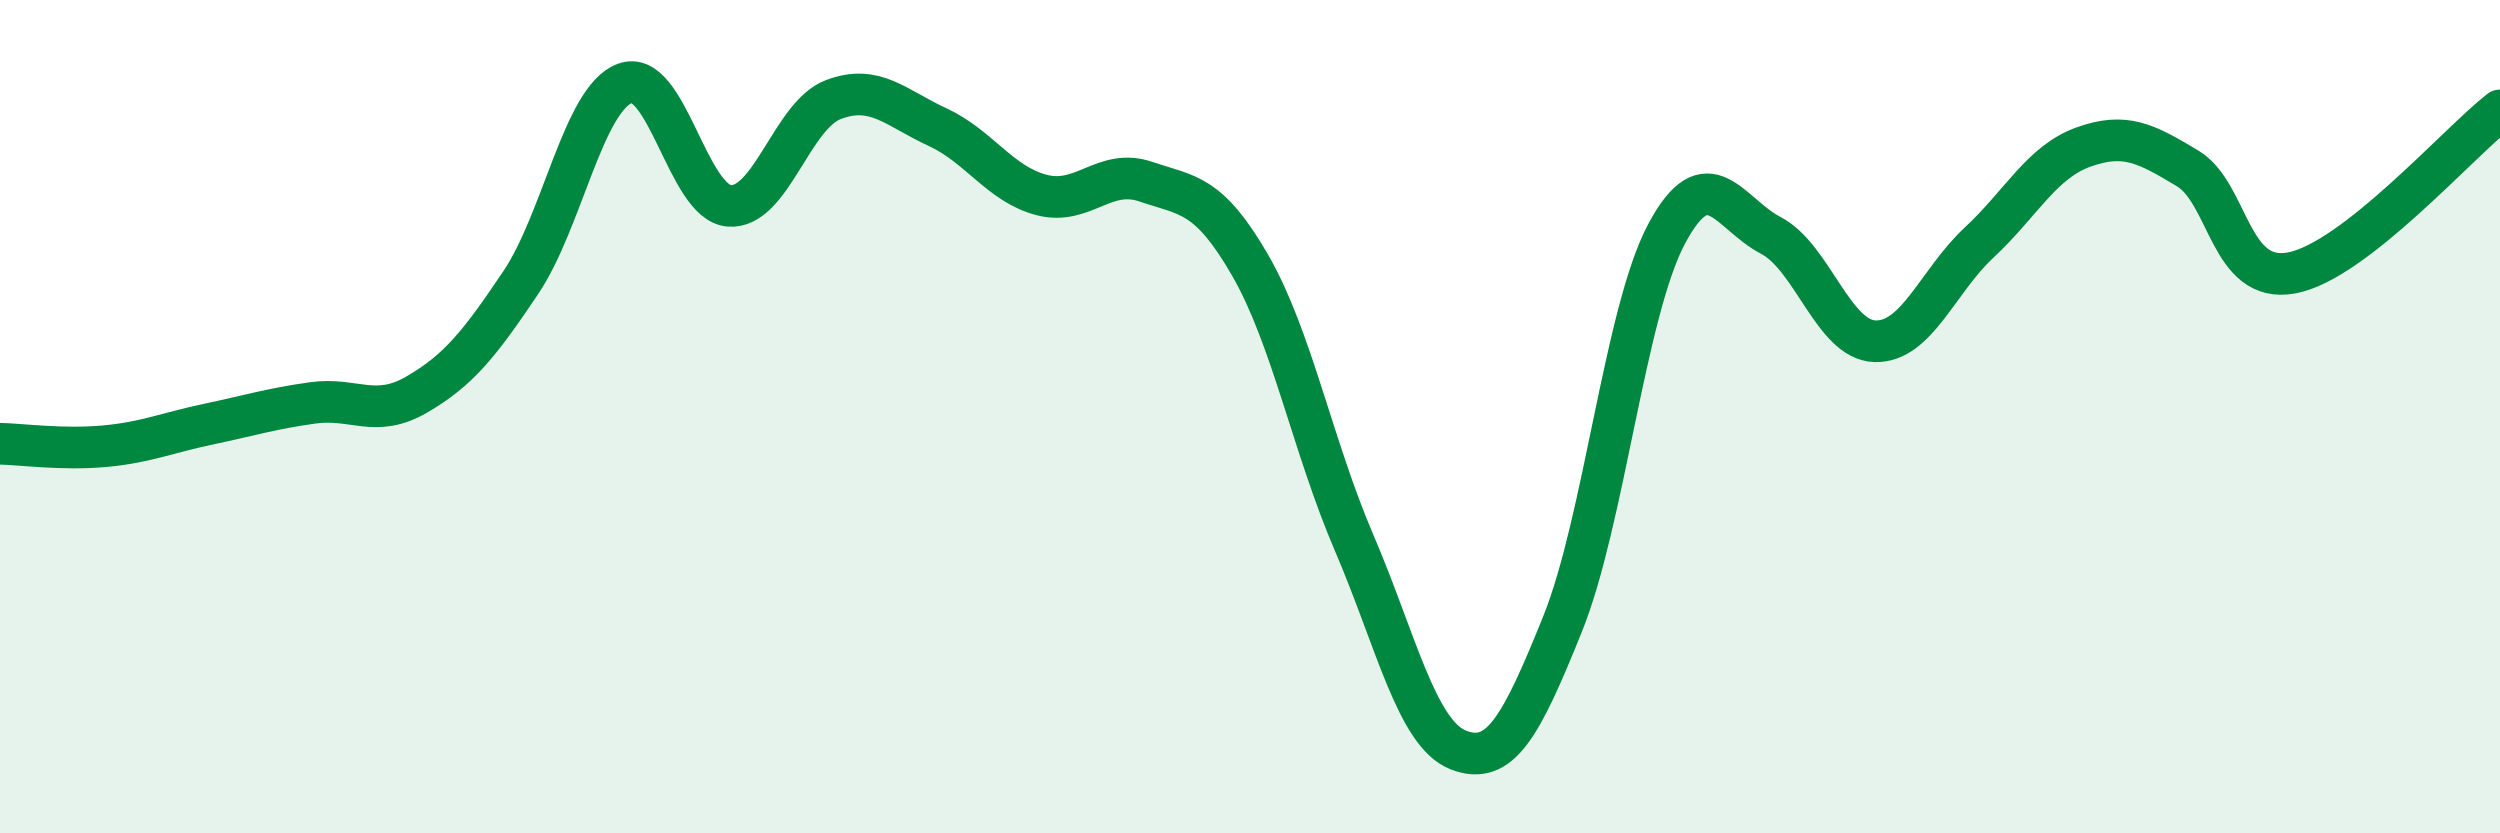
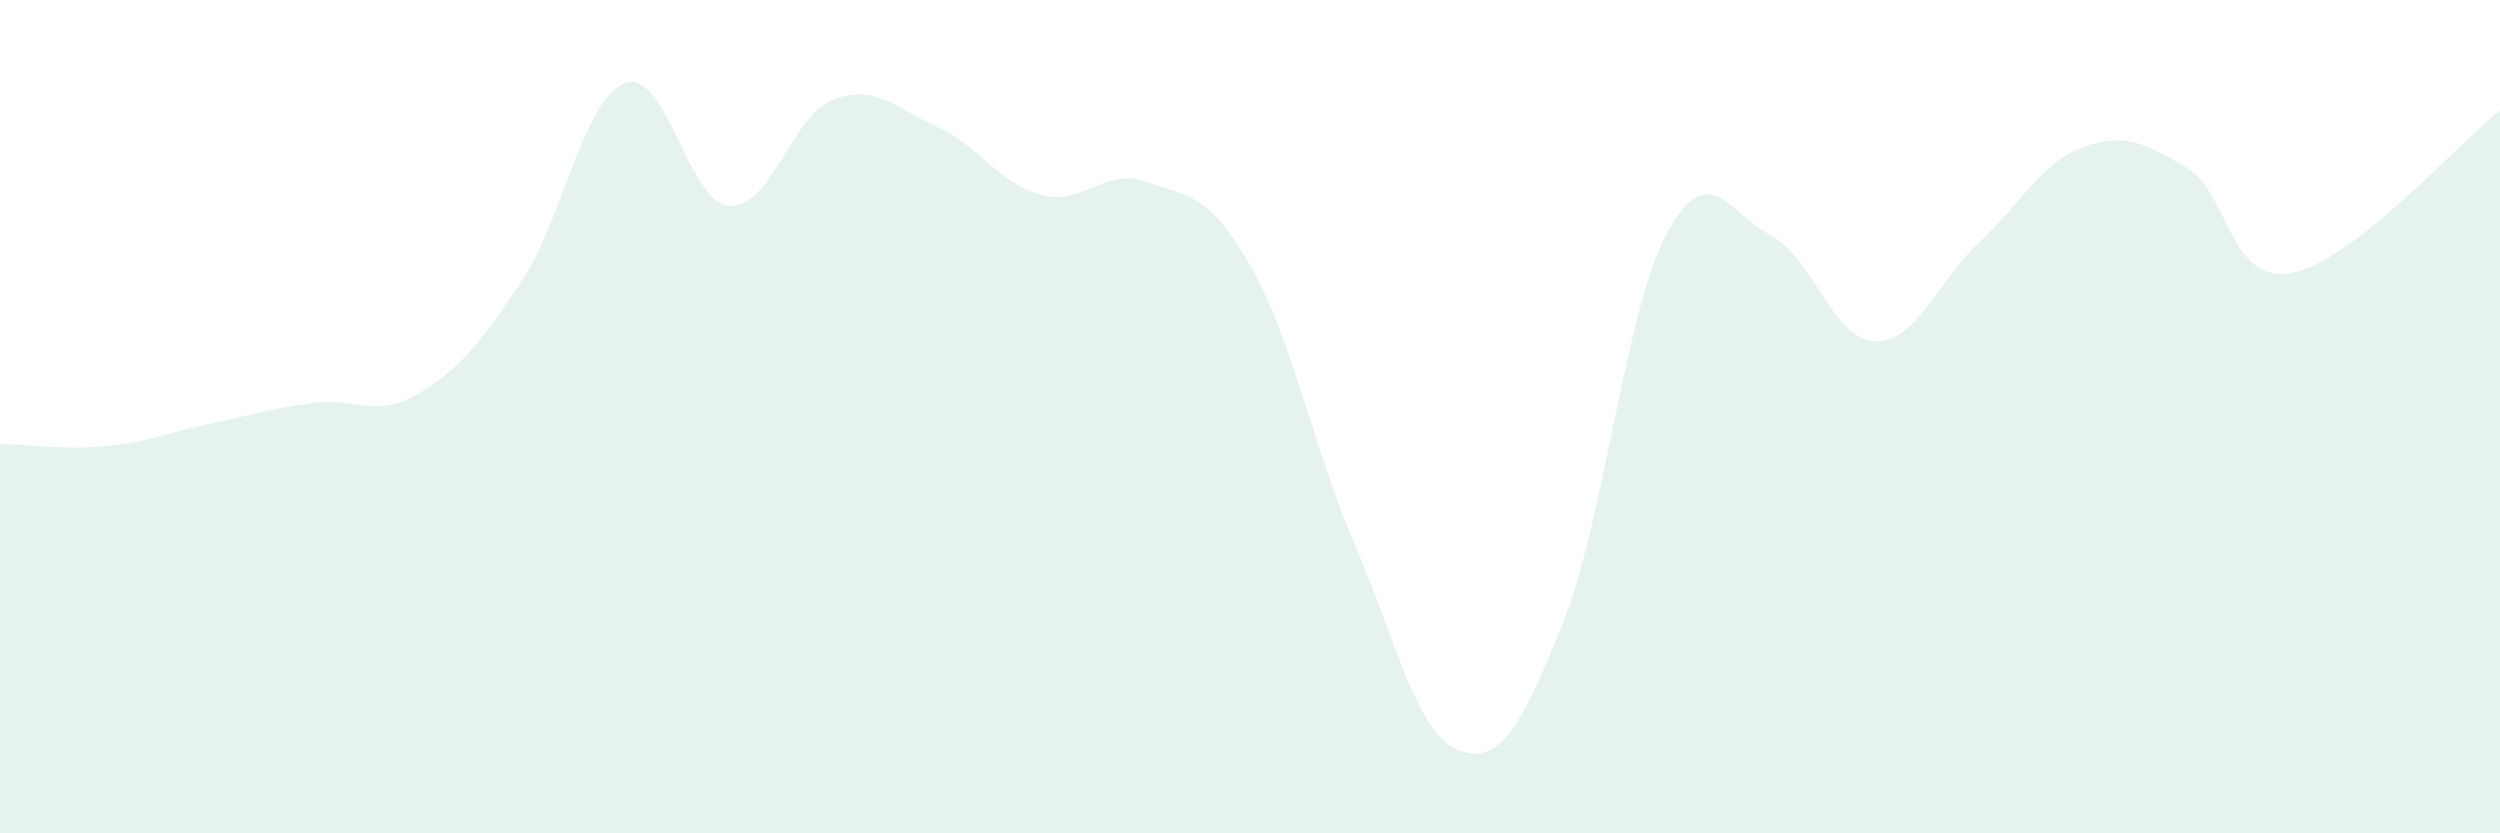
<svg xmlns="http://www.w3.org/2000/svg" width="60" height="20" viewBox="0 0 60 20">
-   <path d="M 0,10.65 C 0.5,10.66 1.5,10.8 2.5,10.71 C 3.5,10.62 4,10.39 5,10.18 C 6,9.97 6.5,9.81 7.5,9.67 C 8.5,9.53 9,10.05 10,9.47 C 11,8.89 11.5,8.27 12.5,6.78 C 13.5,5.29 14,2.37 15,2 C 16,1.63 16.5,4.86 17.5,4.94 C 18.5,5.02 19,2.77 20,2.39 C 21,2.01 21.5,2.59 22.5,3.05 C 23.5,3.51 24,4.42 25,4.68 C 26,4.94 26.5,4.02 27.5,4.36 C 28.5,4.7 29,4.63 30,6.36 C 31,8.09 31.5,10.7 32.5,13.03 C 33.5,15.36 34,17.61 35,18 C 36,18.39 36.5,17.46 37.5,14.98 C 38.5,12.5 39,7.48 40,5.61 C 41,3.74 41.5,5.13 42.5,5.65 C 43.5,6.17 44,8.16 45,8.19 C 46,8.22 46.5,6.75 47.5,5.82 C 48.5,4.89 49,3.89 50,3.53 C 51,3.17 51.5,3.44 52.5,4.04 C 53.5,4.64 53.5,6.83 55,6.55 C 56.5,6.27 59,3.43 60,2.65L60 20L0 20Z" fill="#008740" opacity="0.1" stroke-linecap="round" stroke-linejoin="round" />
-   <path d="M 0,10.65 C 0.5,10.66 1.5,10.8 2.5,10.71 C 3.5,10.62 4,10.39 5,10.18 C 6,9.97 6.5,9.81 7.5,9.67 C 8.5,9.53 9,10.05 10,9.47 C 11,8.89 11.5,8.27 12.5,6.78 C 13.5,5.29 14,2.37 15,2 C 16,1.63 16.5,4.86 17.5,4.94 C 18.5,5.02 19,2.77 20,2.39 C 21,2.01 21.5,2.59 22.5,3.05 C 23.5,3.51 24,4.42 25,4.68 C 26,4.94 26.5,4.02 27.5,4.36 C 28.5,4.7 29,4.63 30,6.36 C 31,8.09 31.5,10.7 32.5,13.03 C 33.5,15.36 34,17.61 35,18 C 36,18.39 36.5,17.46 37.5,14.98 C 38.5,12.5 39,7.48 40,5.61 C 41,3.74 41.5,5.13 42.5,5.65 C 43.5,6.17 44,8.16 45,8.19 C 46,8.22 46.5,6.75 47.5,5.82 C 48.5,4.89 49,3.89 50,3.53 C 51,3.17 51.5,3.44 52.5,4.04 C 53.5,4.64 53.5,6.83 55,6.55 C 56.5,6.27 59,3.43 60,2.65" stroke="#008740" stroke-width="1" fill="none" stroke-linecap="round" stroke-linejoin="round" />
+   <path d="M 0,10.65 C 0.5,10.66 1.5,10.8 2.5,10.71 C 3.5,10.62 4,10.39 5,10.18 C 6,9.97 6.5,9.81 7.5,9.67 C 8.5,9.53 9,10.05 10,9.47 C 11,8.89 11.5,8.27 12.5,6.78 C 13.5,5.29 14,2.37 15,2 C 16,1.63 16.5,4.86 17.5,4.94 C 18.5,5.02 19,2.77 20,2.39 C 21,2.01 21.5,2.59 22.5,3.05 C 23.5,3.51 24,4.42 25,4.68 C 26,4.94 26.5,4.02 27.5,4.36 C 28.5,4.7 29,4.63 30,6.36 C 31,8.09 31.5,10.7 32.5,13.03 C 33.5,15.36 34,17.61 35,18 C 36,18.39 36.5,17.46 37.5,14.98 C 38.5,12.5 39,7.48 40,5.61 C 41,3.74 41.5,5.13 42.5,5.65 C 43.5,6.17 44,8.16 45,8.19 C 46,8.22 46.5,6.75 47.5,5.82 C 48.5,4.89 49,3.89 50,3.53 C 51,3.17 51.5,3.44 52.5,4.04 C 53.5,4.64 53.5,6.83 55,6.55 C 56.5,6.27 59,3.43 60,2.65L60 20L0 20" fill="#008740" opacity="0.1" stroke-linecap="round" stroke-linejoin="round" />
</svg>